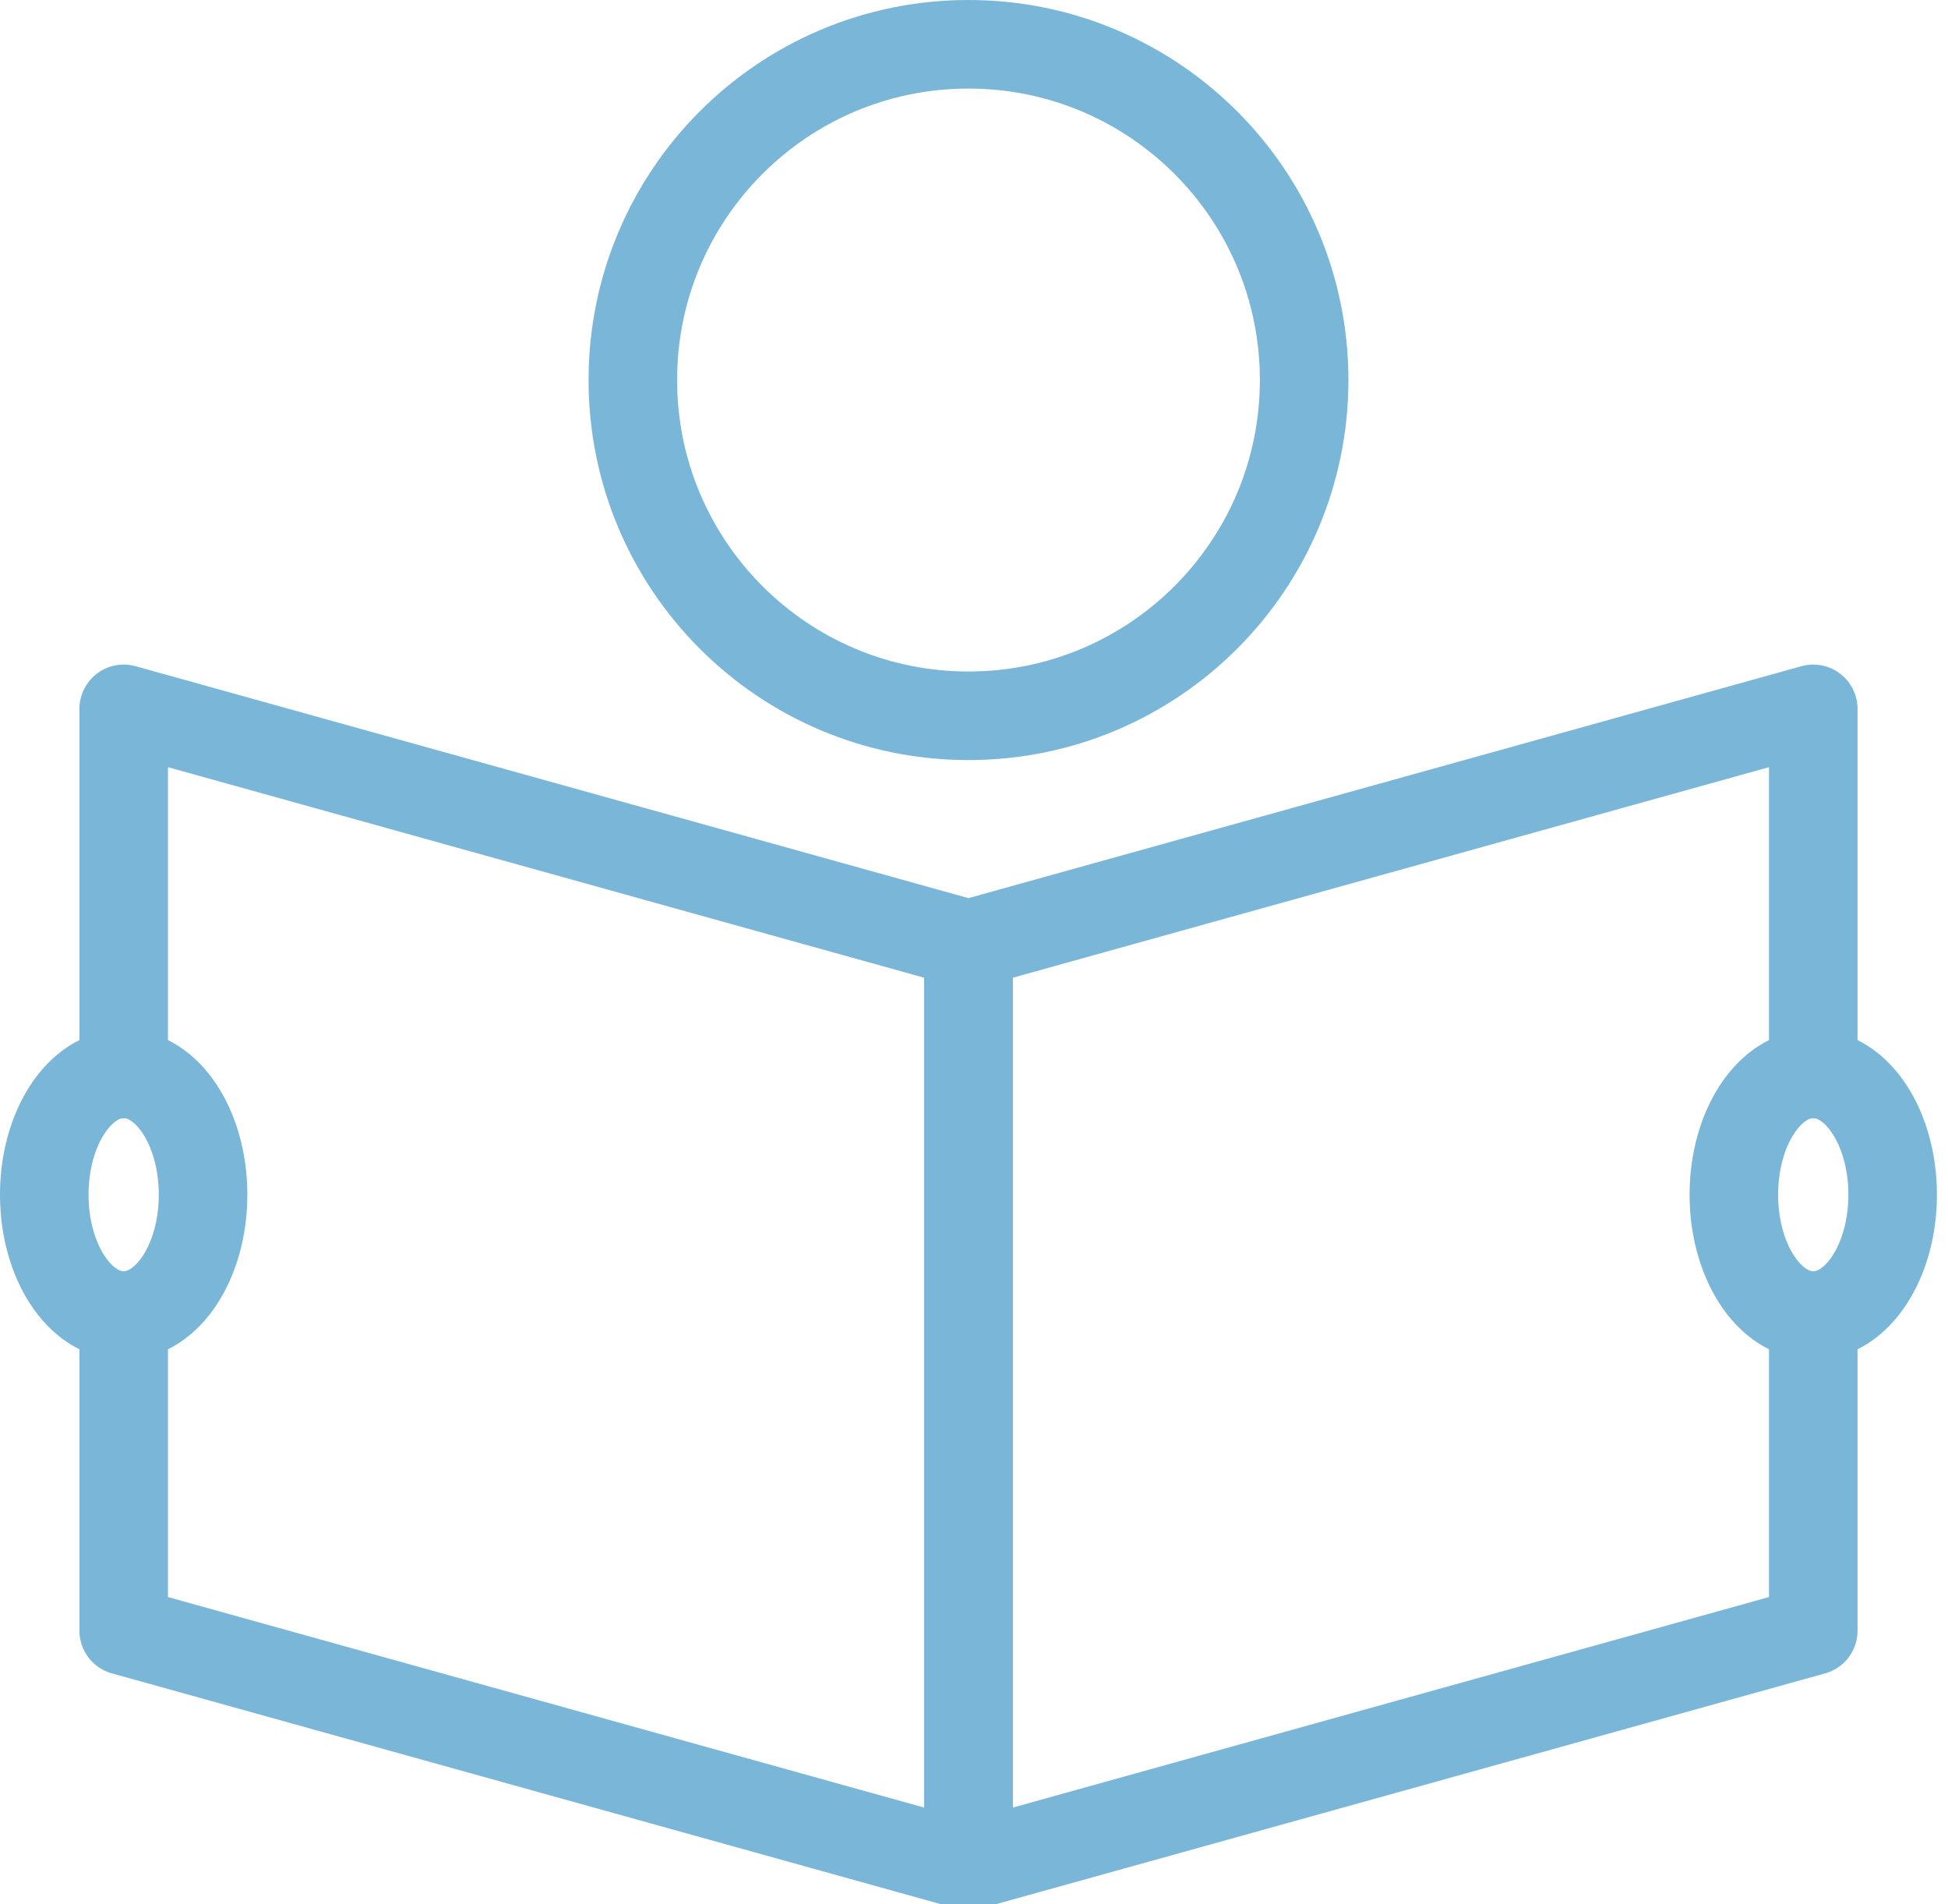
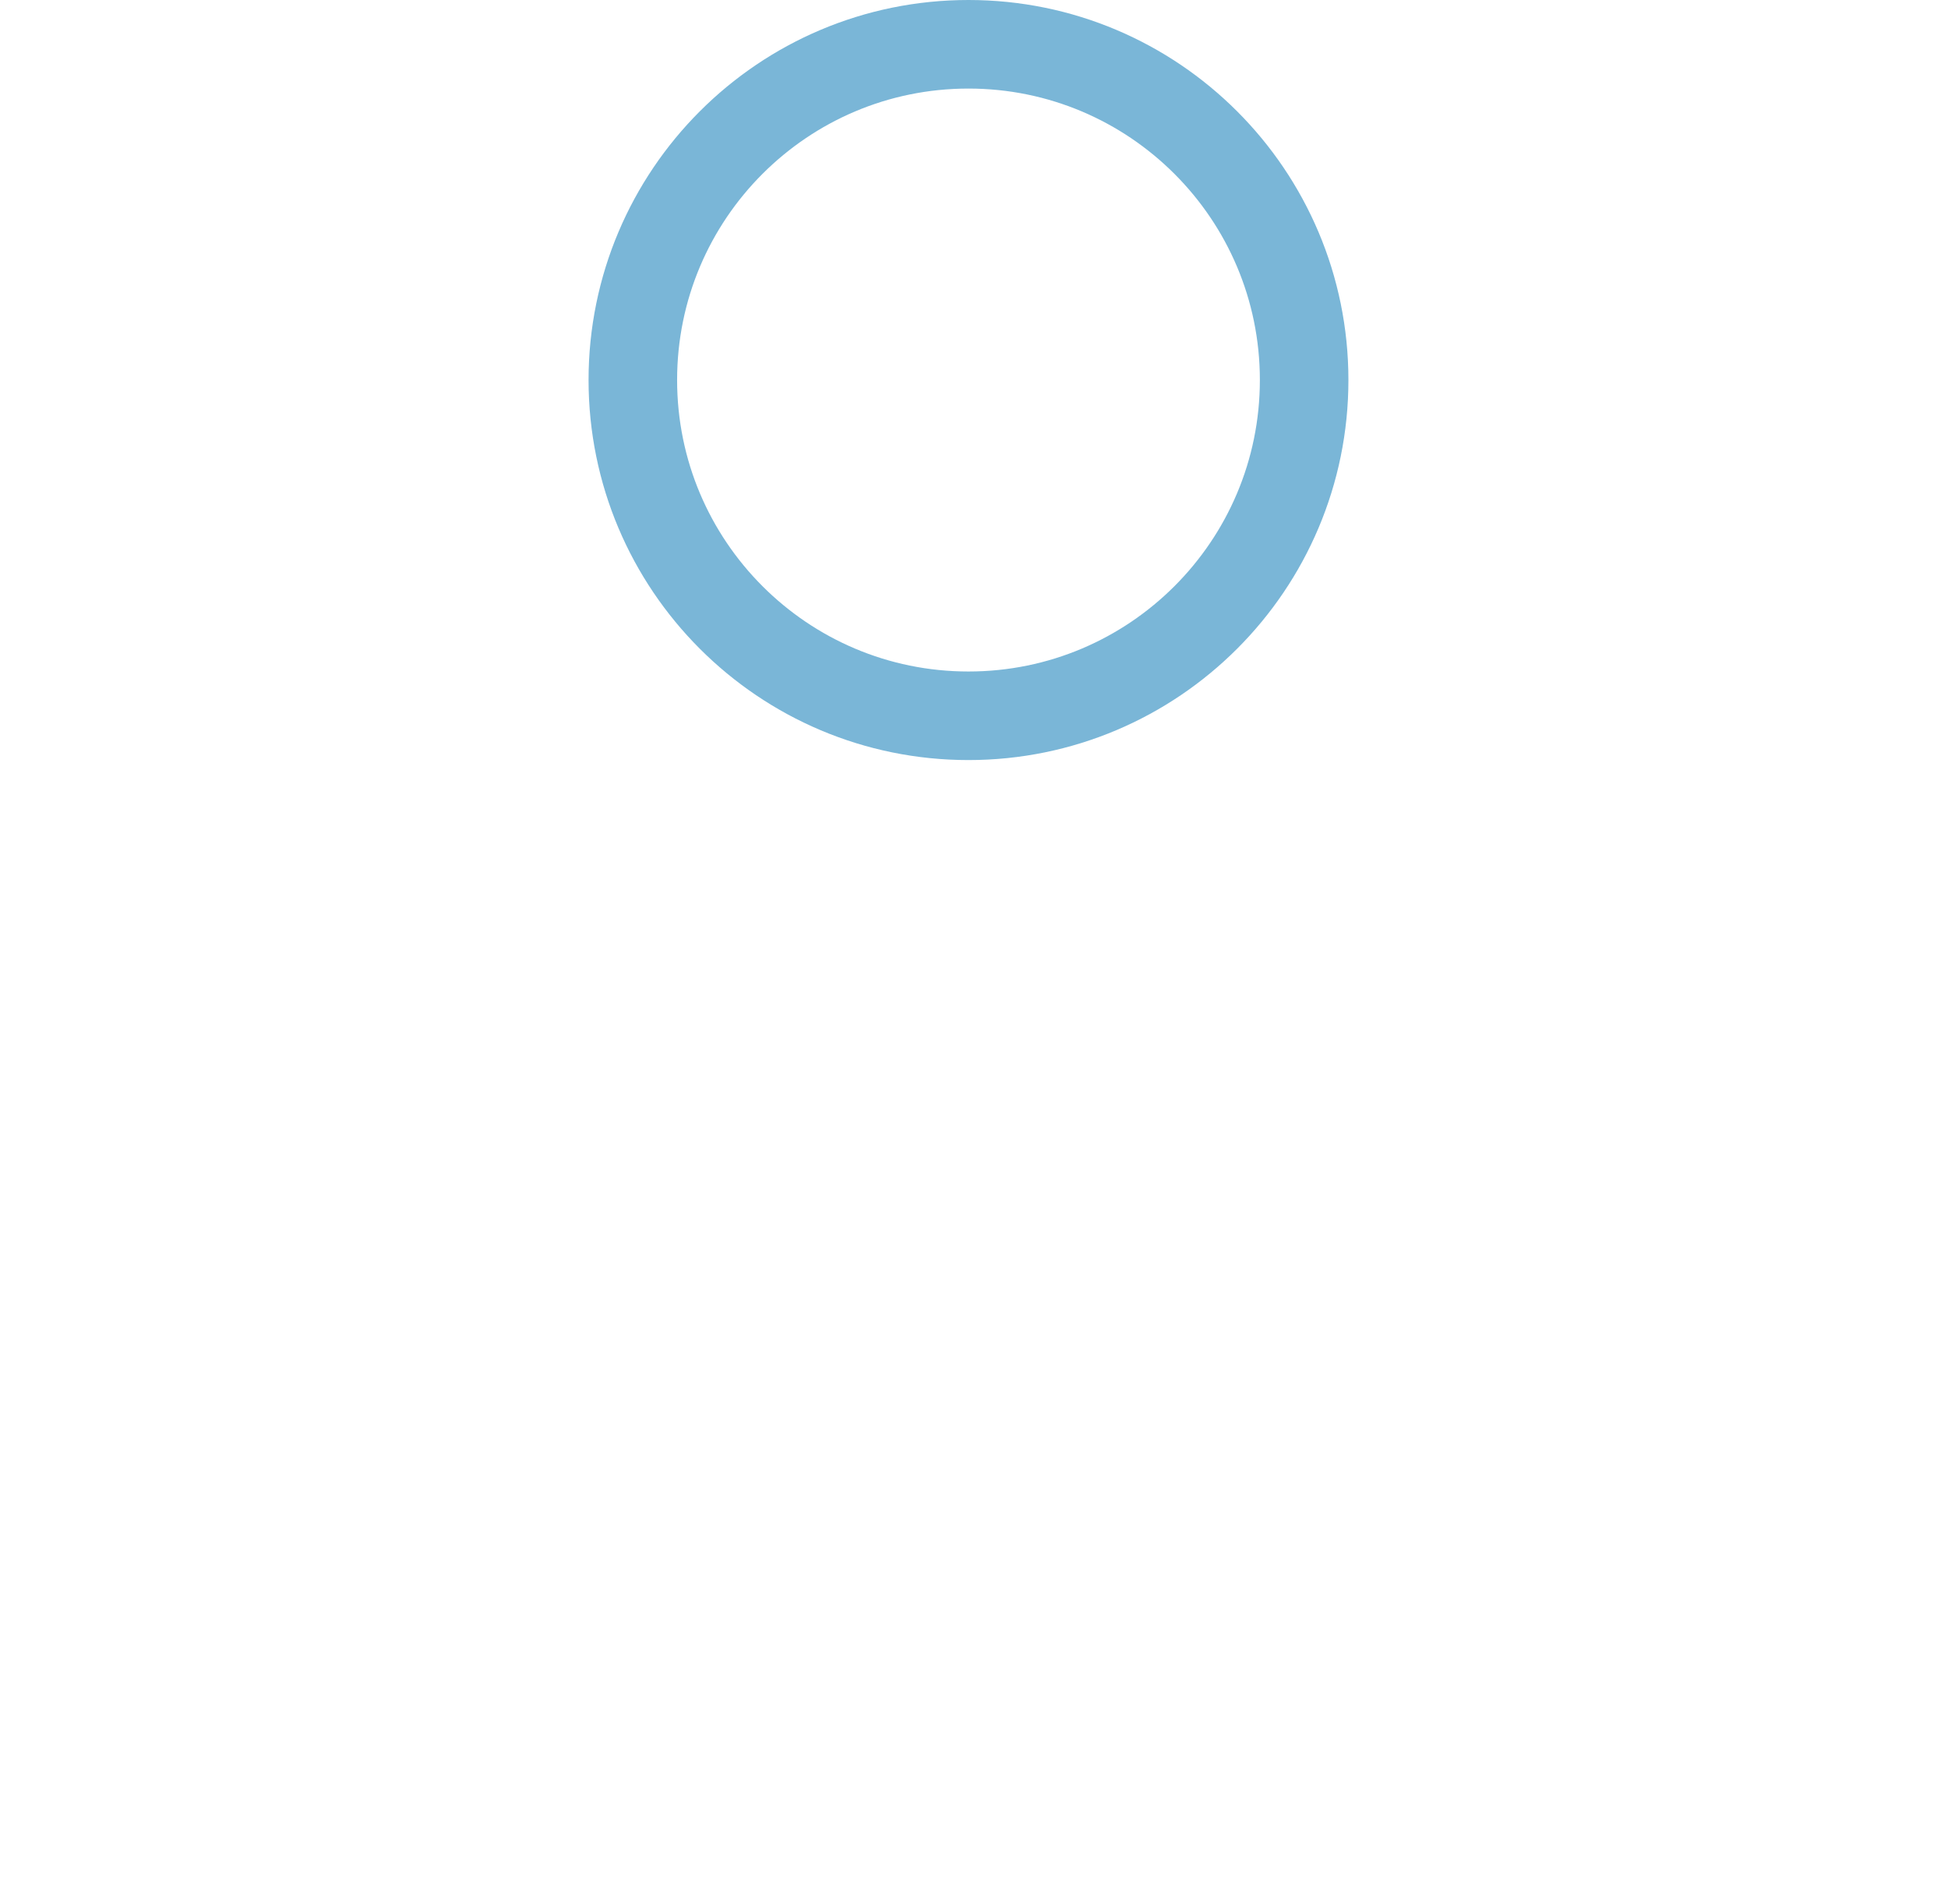
<svg xmlns="http://www.w3.org/2000/svg" width="44px" height="43px" viewBox="0 0 44 43" version="1.1">
  <title>read</title>
  <desc>Created with Sketch.</desc>
  <defs />
  <g id="Page-1" stroke="none" stroke-width="1" fill="none" fill-rule="evenodd" stroke-linecap="round" stroke-linejoin="round">
    <g id="read" stroke="#7AB6D7" stroke-width="2">
      <g id="Page-1" transform="translate(1, 1)">
        <path d="M28.457,7.582 C28.457,11.769 25.062,15.164 20.875,15.164 C16.687,15.164 13.294,11.769 13.294,7.582 C13.294,3.395 16.687,0 20.875,0 C25.062,0 28.457,3.395 28.457,7.582 Z" id="Stroke-1" />
-         <polyline id="Stroke-3" points="1.794 23.25 1.794 15.008 20.875 20.32 20.875 41.136 1.794 35.825 1.794 29.174" />
-         <polyline id="Stroke-5" points="39.957 23.25 39.957 15.008 20.875 20.32 20.875 41.136 39.957 35.825 39.957 29.174" />
-         <path d="M41.75,25.979 C41.75,27.486 40.947,28.708 39.957,28.708 C38.966,28.708 38.163,27.486 38.163,25.979 C38.163,24.472 38.966,23.25 39.957,23.25 C40.947,23.25 41.75,24.472 41.75,25.979 Z" id="Stroke-7" />
-         <path d="M3.587,25.979 C3.587,27.486 2.784,28.708 1.794,28.708 C0.803,28.708 -0,27.486 -0,25.979 C-0,24.472 0.803,23.25 1.794,23.25 C2.784,23.25 3.587,24.472 3.587,25.979 Z" id="Stroke-9" />
      </g>
    </g>
  </g>
</svg>